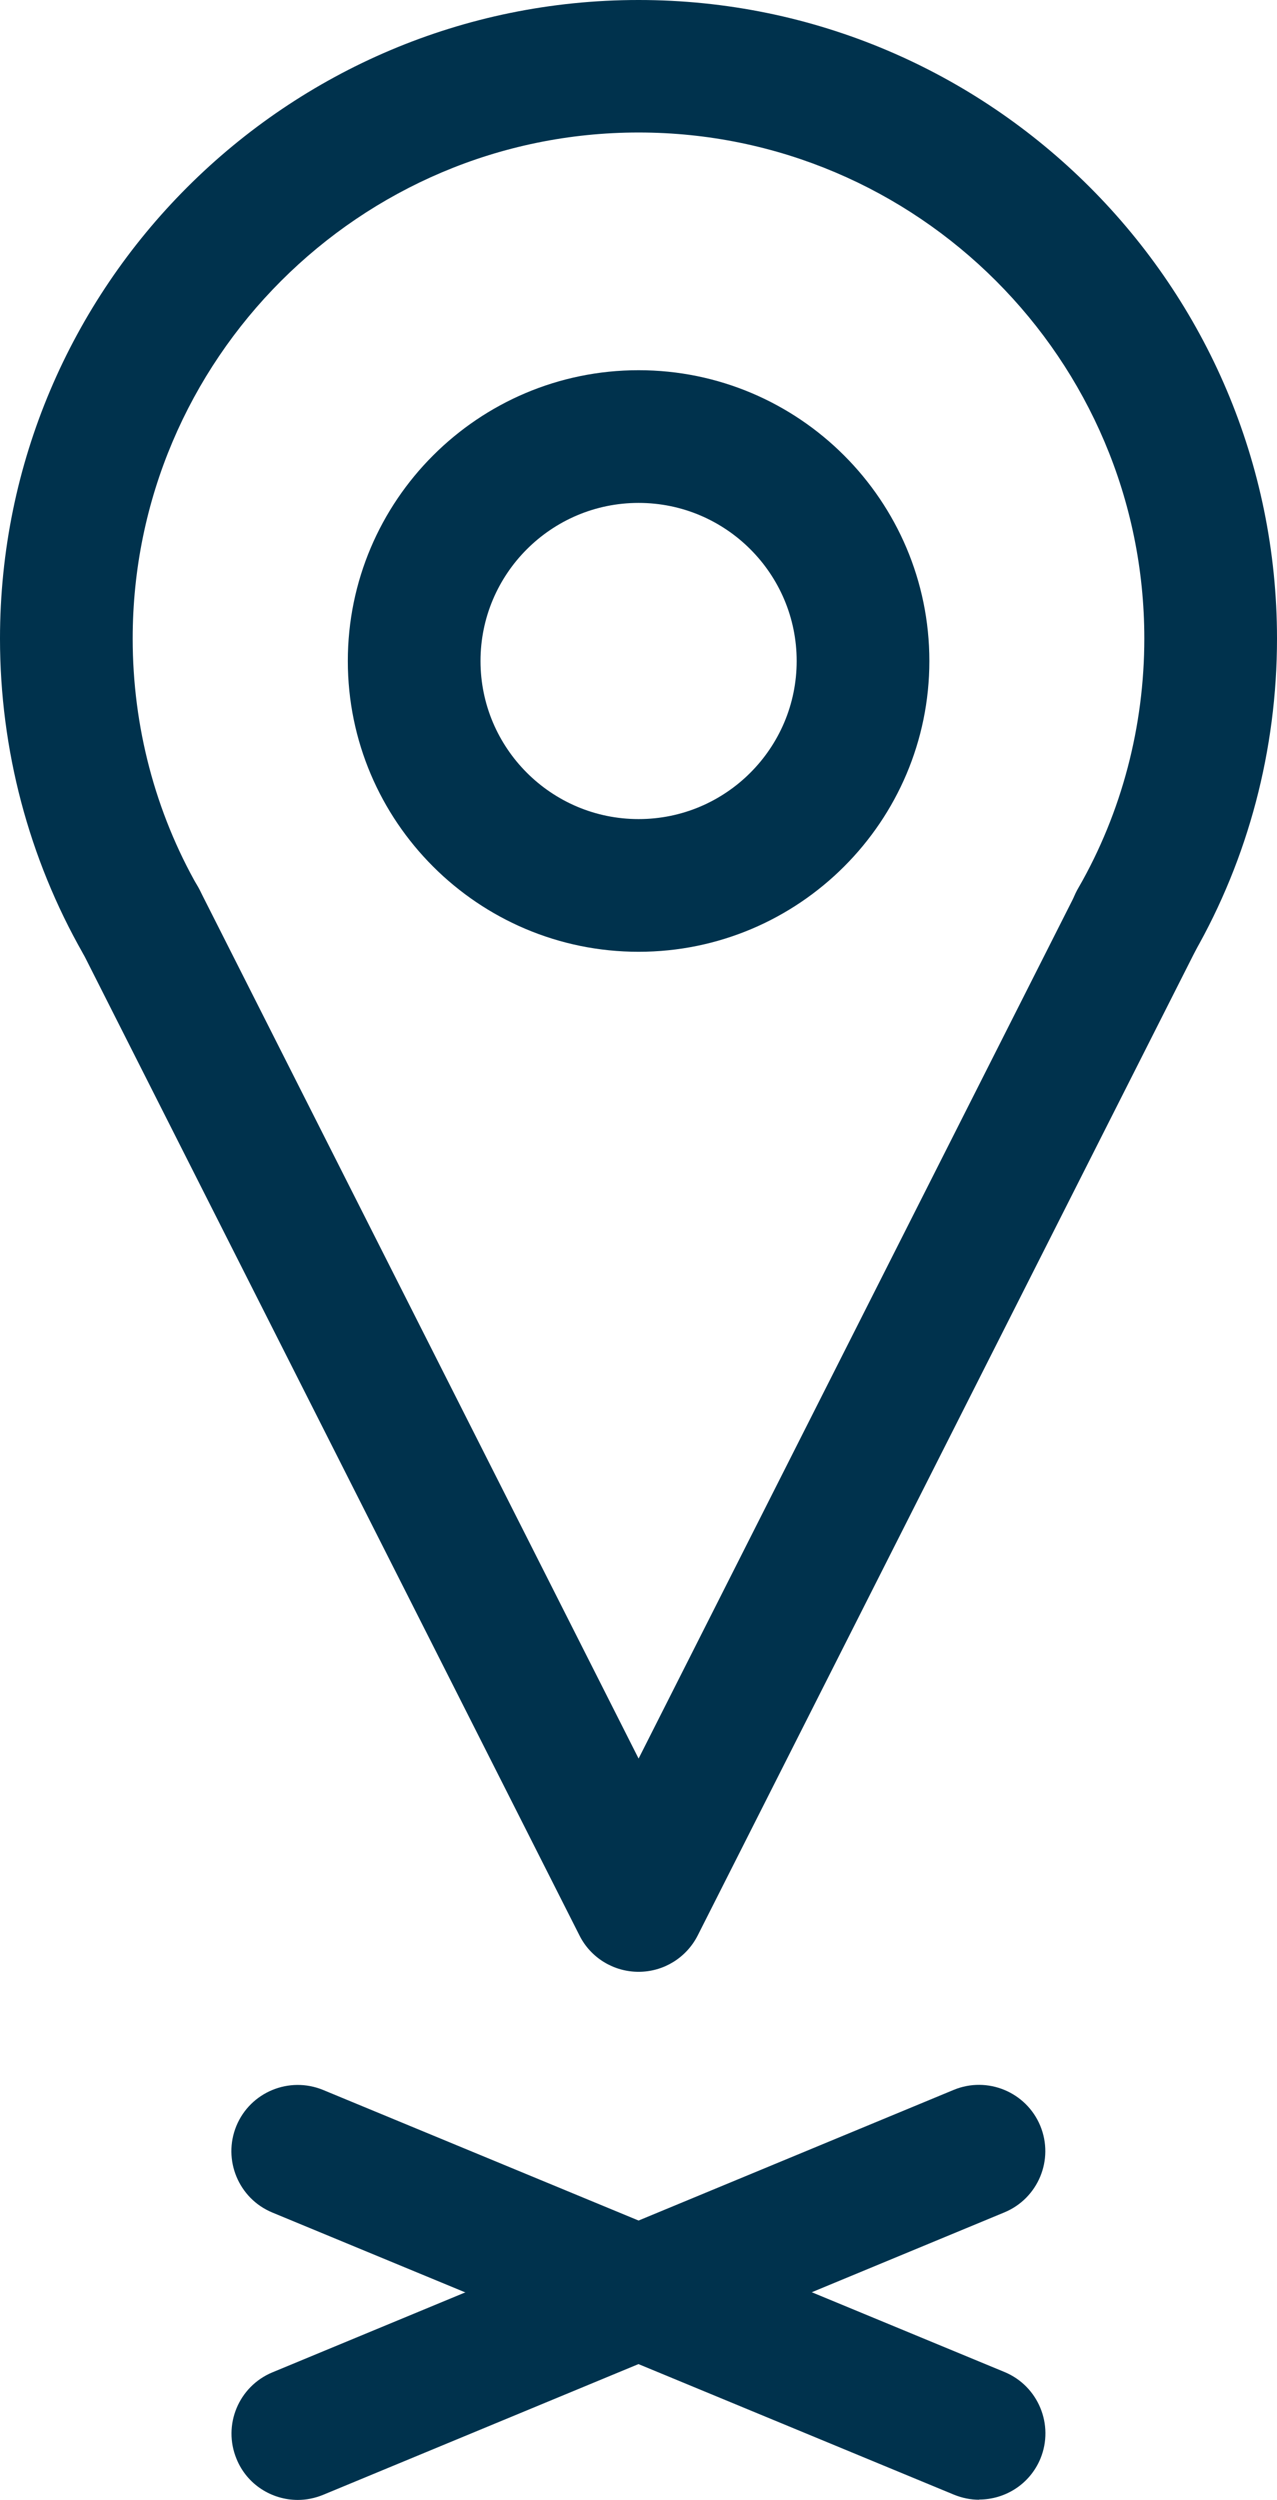
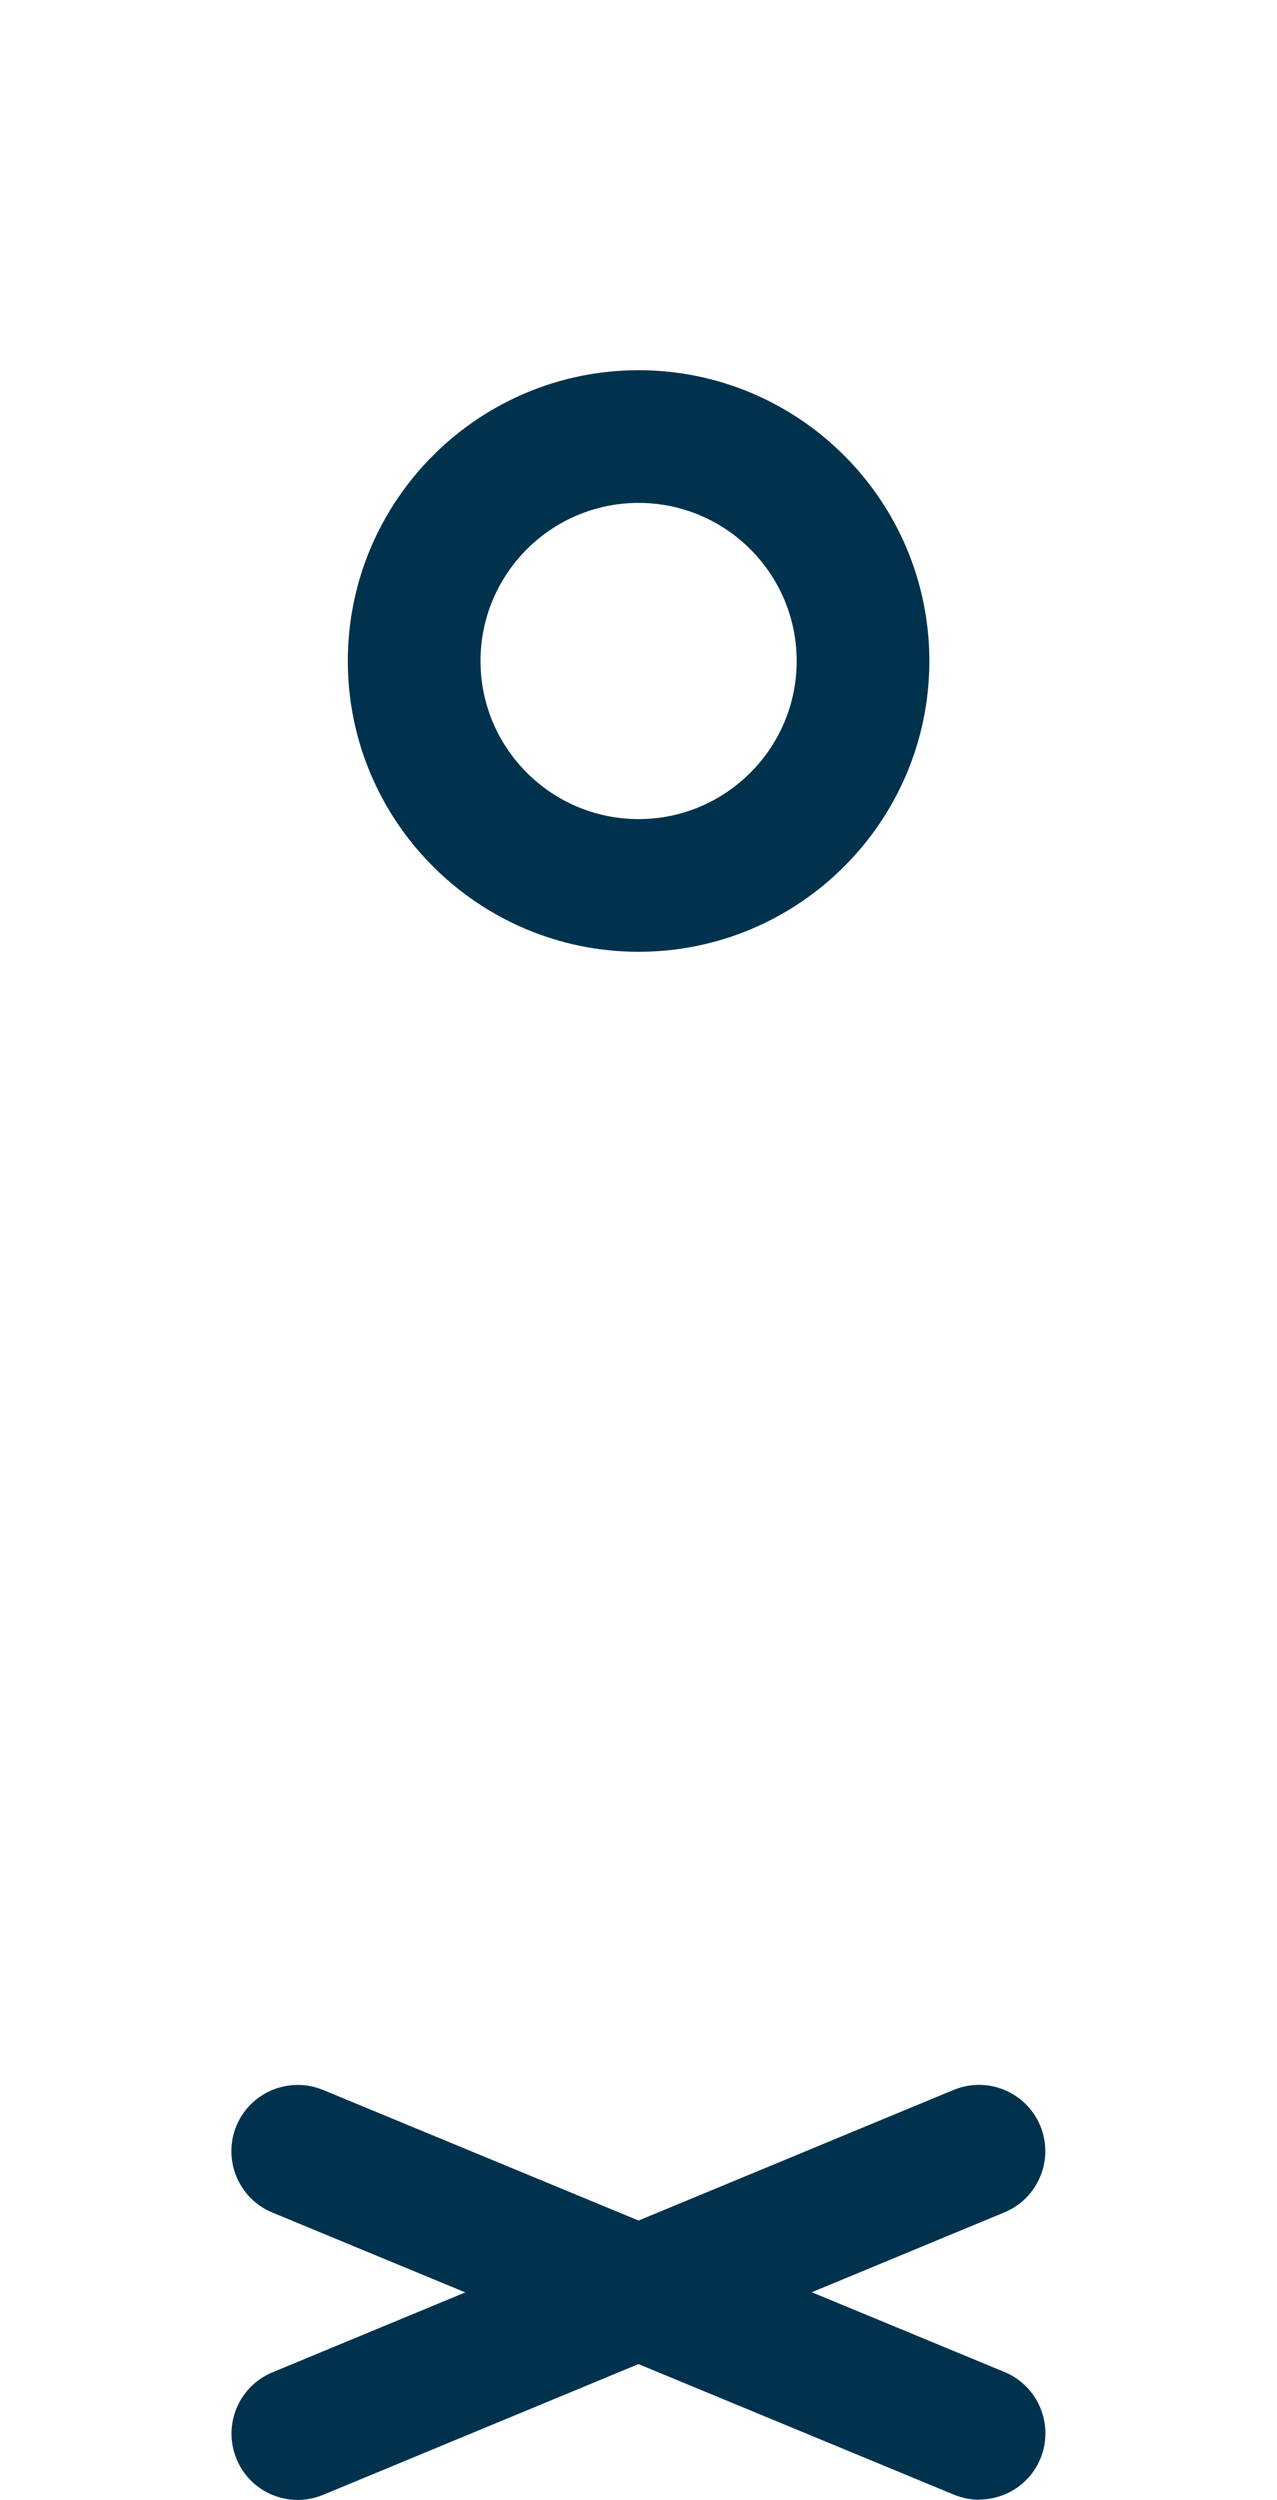
<svg xmlns="http://www.w3.org/2000/svg" id="Capa_2" viewBox="0 0 67.37 131.88">
  <defs>
    <style>.cls-1{fill:#00324d;}</style>
  </defs>
  <g id="Layer_1">
-     <path class="cls-1" d="m59.91,52.11c-.61,0-1.23-.16-1.8-.5-1.66-.99-2.2-3.14-1.2-4.8,2.27-3.96,3.46-8.5,3.46-13.13,0-14.71-11.97-26.69-26.68-26.69S7,18.97,7,33.69c0,4.63,1.19,9.16,3.45,13.11.96,1.67.41,3.84-1.26,4.81-1.66.97-3.77.45-4.75-1.21l-.05-.08C1.51,45.27,0,39.53,0,33.69,0,15.11,15.11,0,33.69,0s33.68,15.11,33.68,33.69c0,5.85-1.51,11.58-4.37,16.58-.01.02-.07.12-.09.15-.66,1.09-1.82,1.7-3,1.7Z" />
-     <path class="cls-1" d="m33.69,104.02c-1.32,0-2.53-.74-3.12-1.92L4.29,50.11c-.87-1.73-.18-3.83,1.55-4.7,1.73-.87,3.83-.18,4.7,1.55l23.15,45.81,23.15-45.81c.87-1.73,2.98-2.42,4.7-1.55,1.73.87,2.42,2.98,1.55,4.7l-26.28,51.99c-.6,1.18-1.8,1.92-3.12,1.92Z" />
    <path class="cls-1" d="m15.71,131.88c-1.37,0-2.68-.81-3.23-2.16-.74-1.79.11-3.83,1.89-4.57l35.94-14.9c1.78-.74,3.83.11,4.57,1.89.74,1.79-.11,3.83-1.89,4.57l-35.94,14.9c-.44.18-.89.27-1.34.27Z" />
    <path class="cls-1" d="m51.66,131.87c-.45,0-.9-.09-1.34-.27l-35.95-14.88c-1.79-.74-2.63-2.79-1.9-4.57.74-1.79,2.79-2.63,4.57-1.9l35.95,14.88c1.79.74,2.63,2.79,1.9,4.57-.56,1.35-1.86,2.16-3.24,2.16Z" />
    <path class="cls-1" d="m33.69,50.21c-8.46,0-15.34-6.88-15.34-15.34s6.88-15.34,15.34-15.34,15.34,6.88,15.34,15.34-6.88,15.34-15.34,15.34Zm0-23.68c-4.6,0-8.34,3.74-8.34,8.34s3.74,8.34,8.34,8.34,8.34-3.74,8.34-8.34-3.74-8.34-8.34-8.34Z" />
  </g>
</svg>